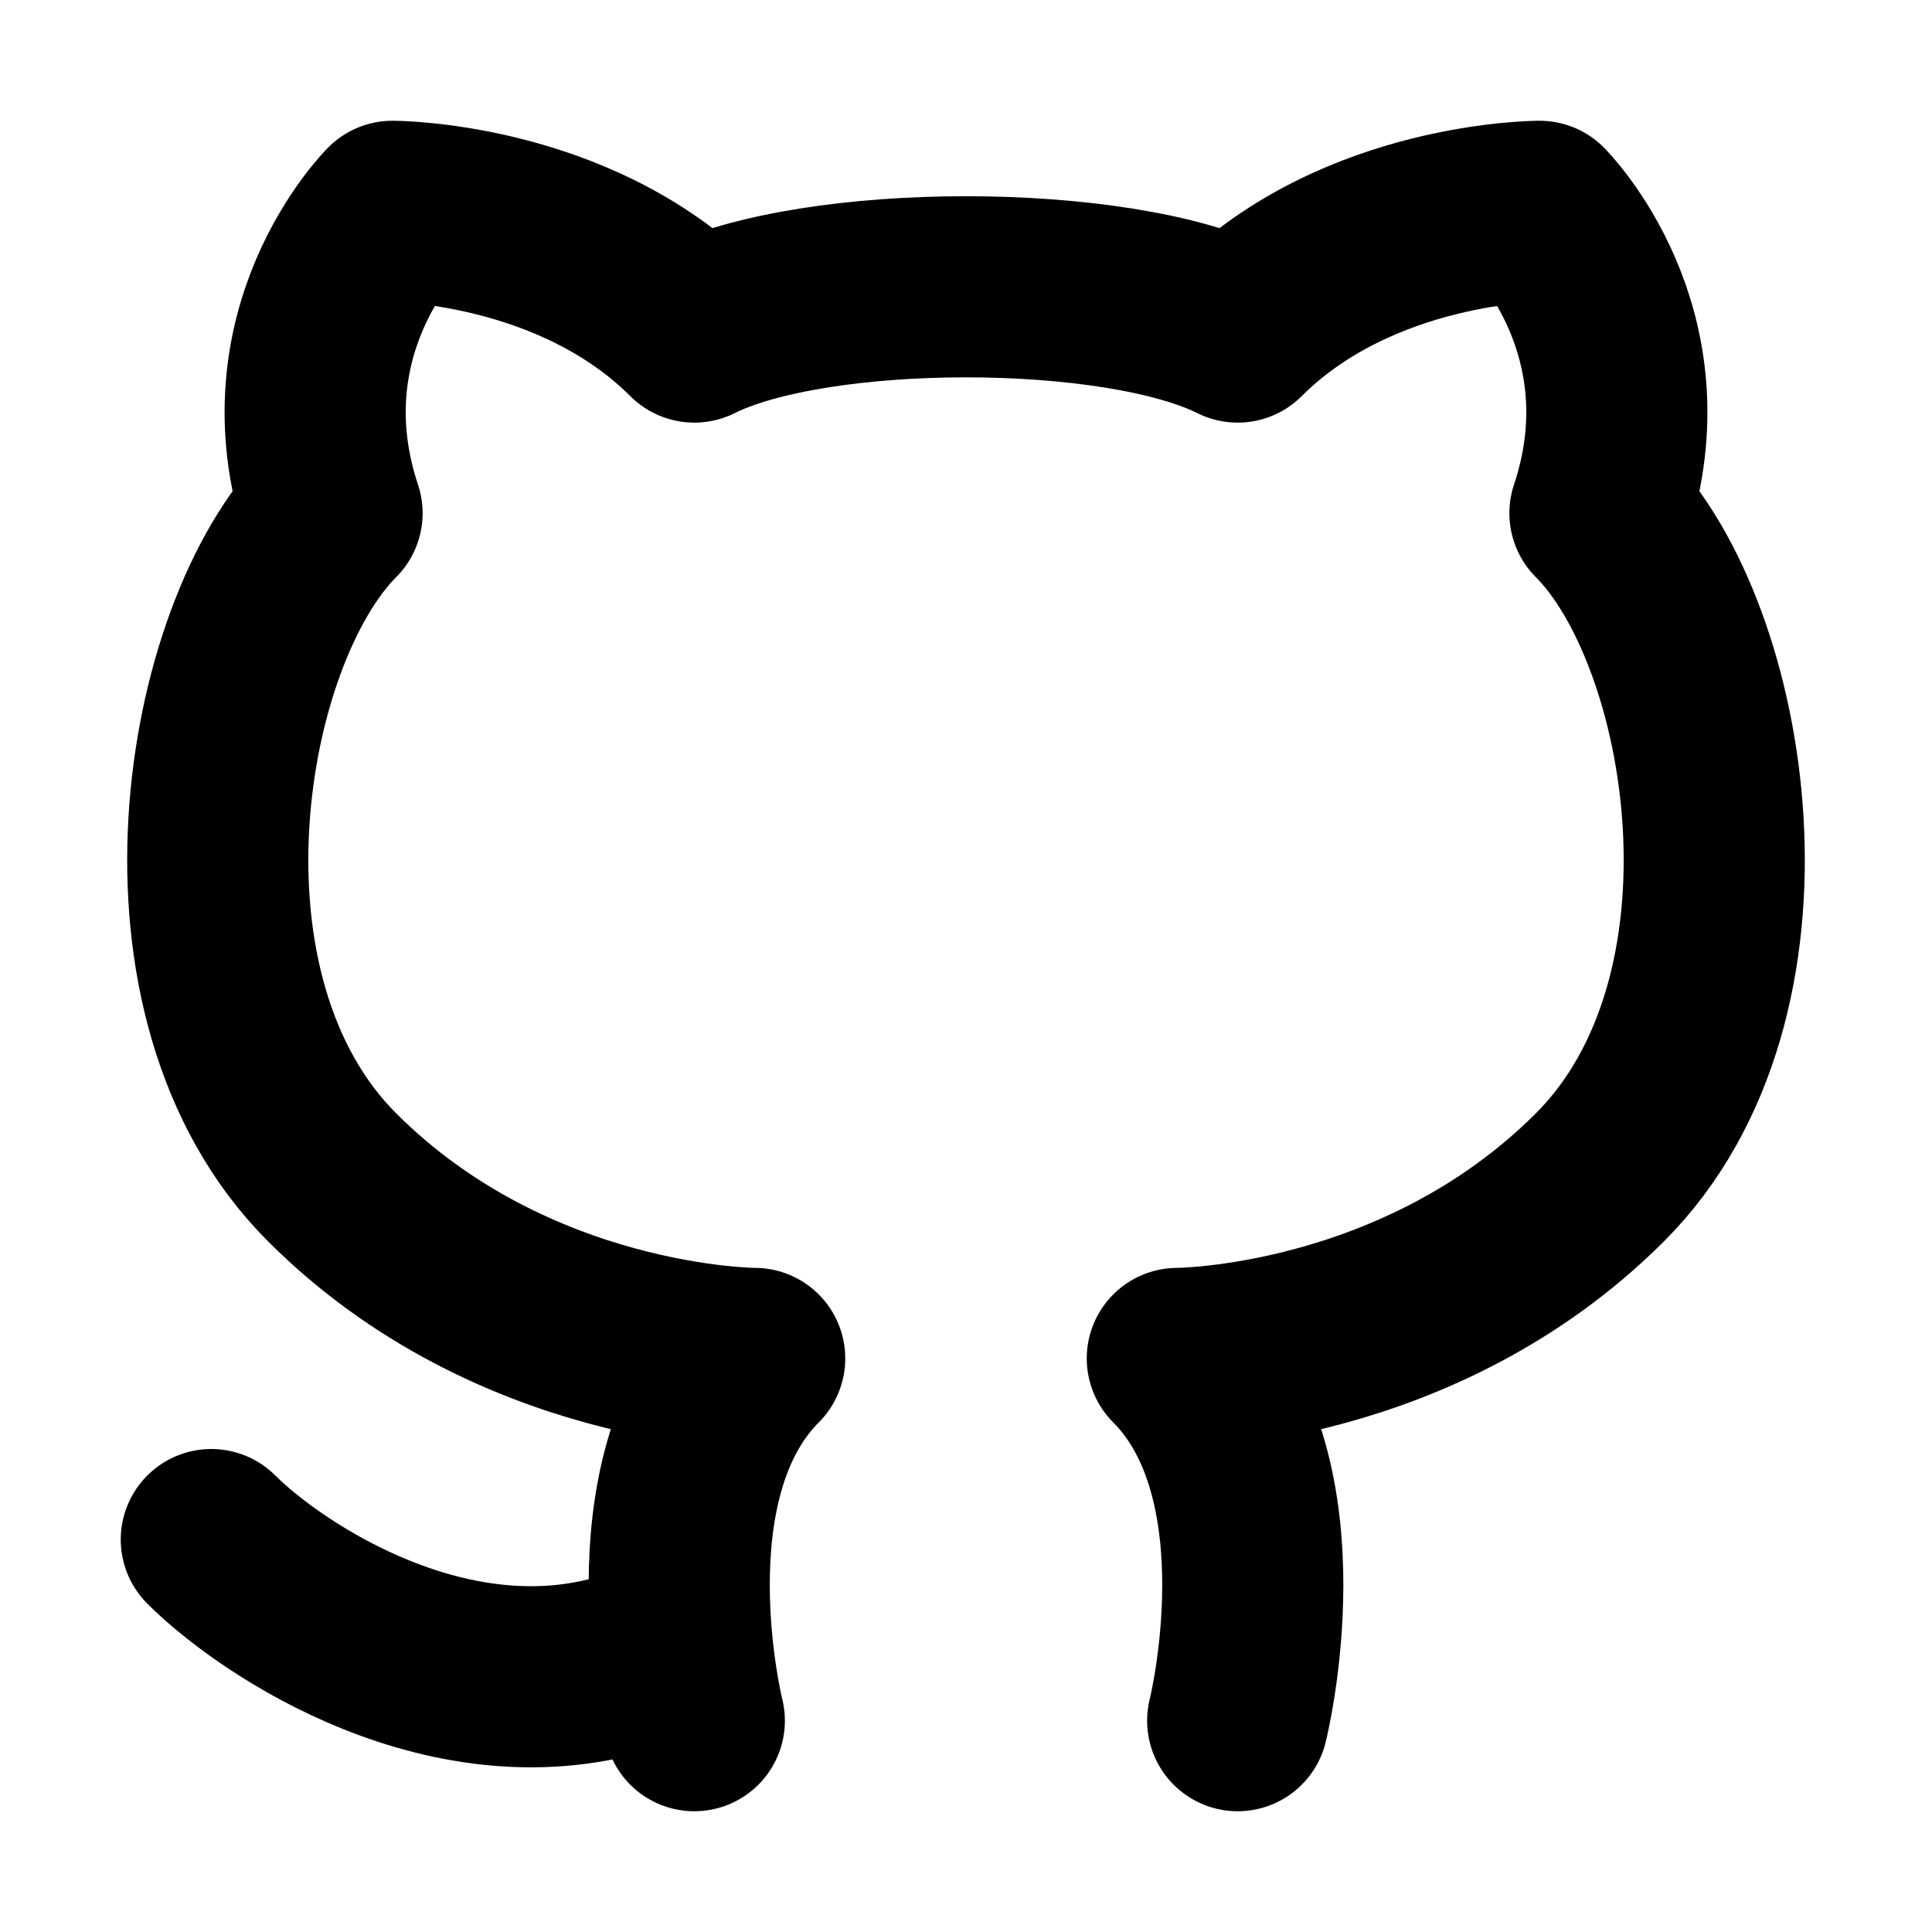
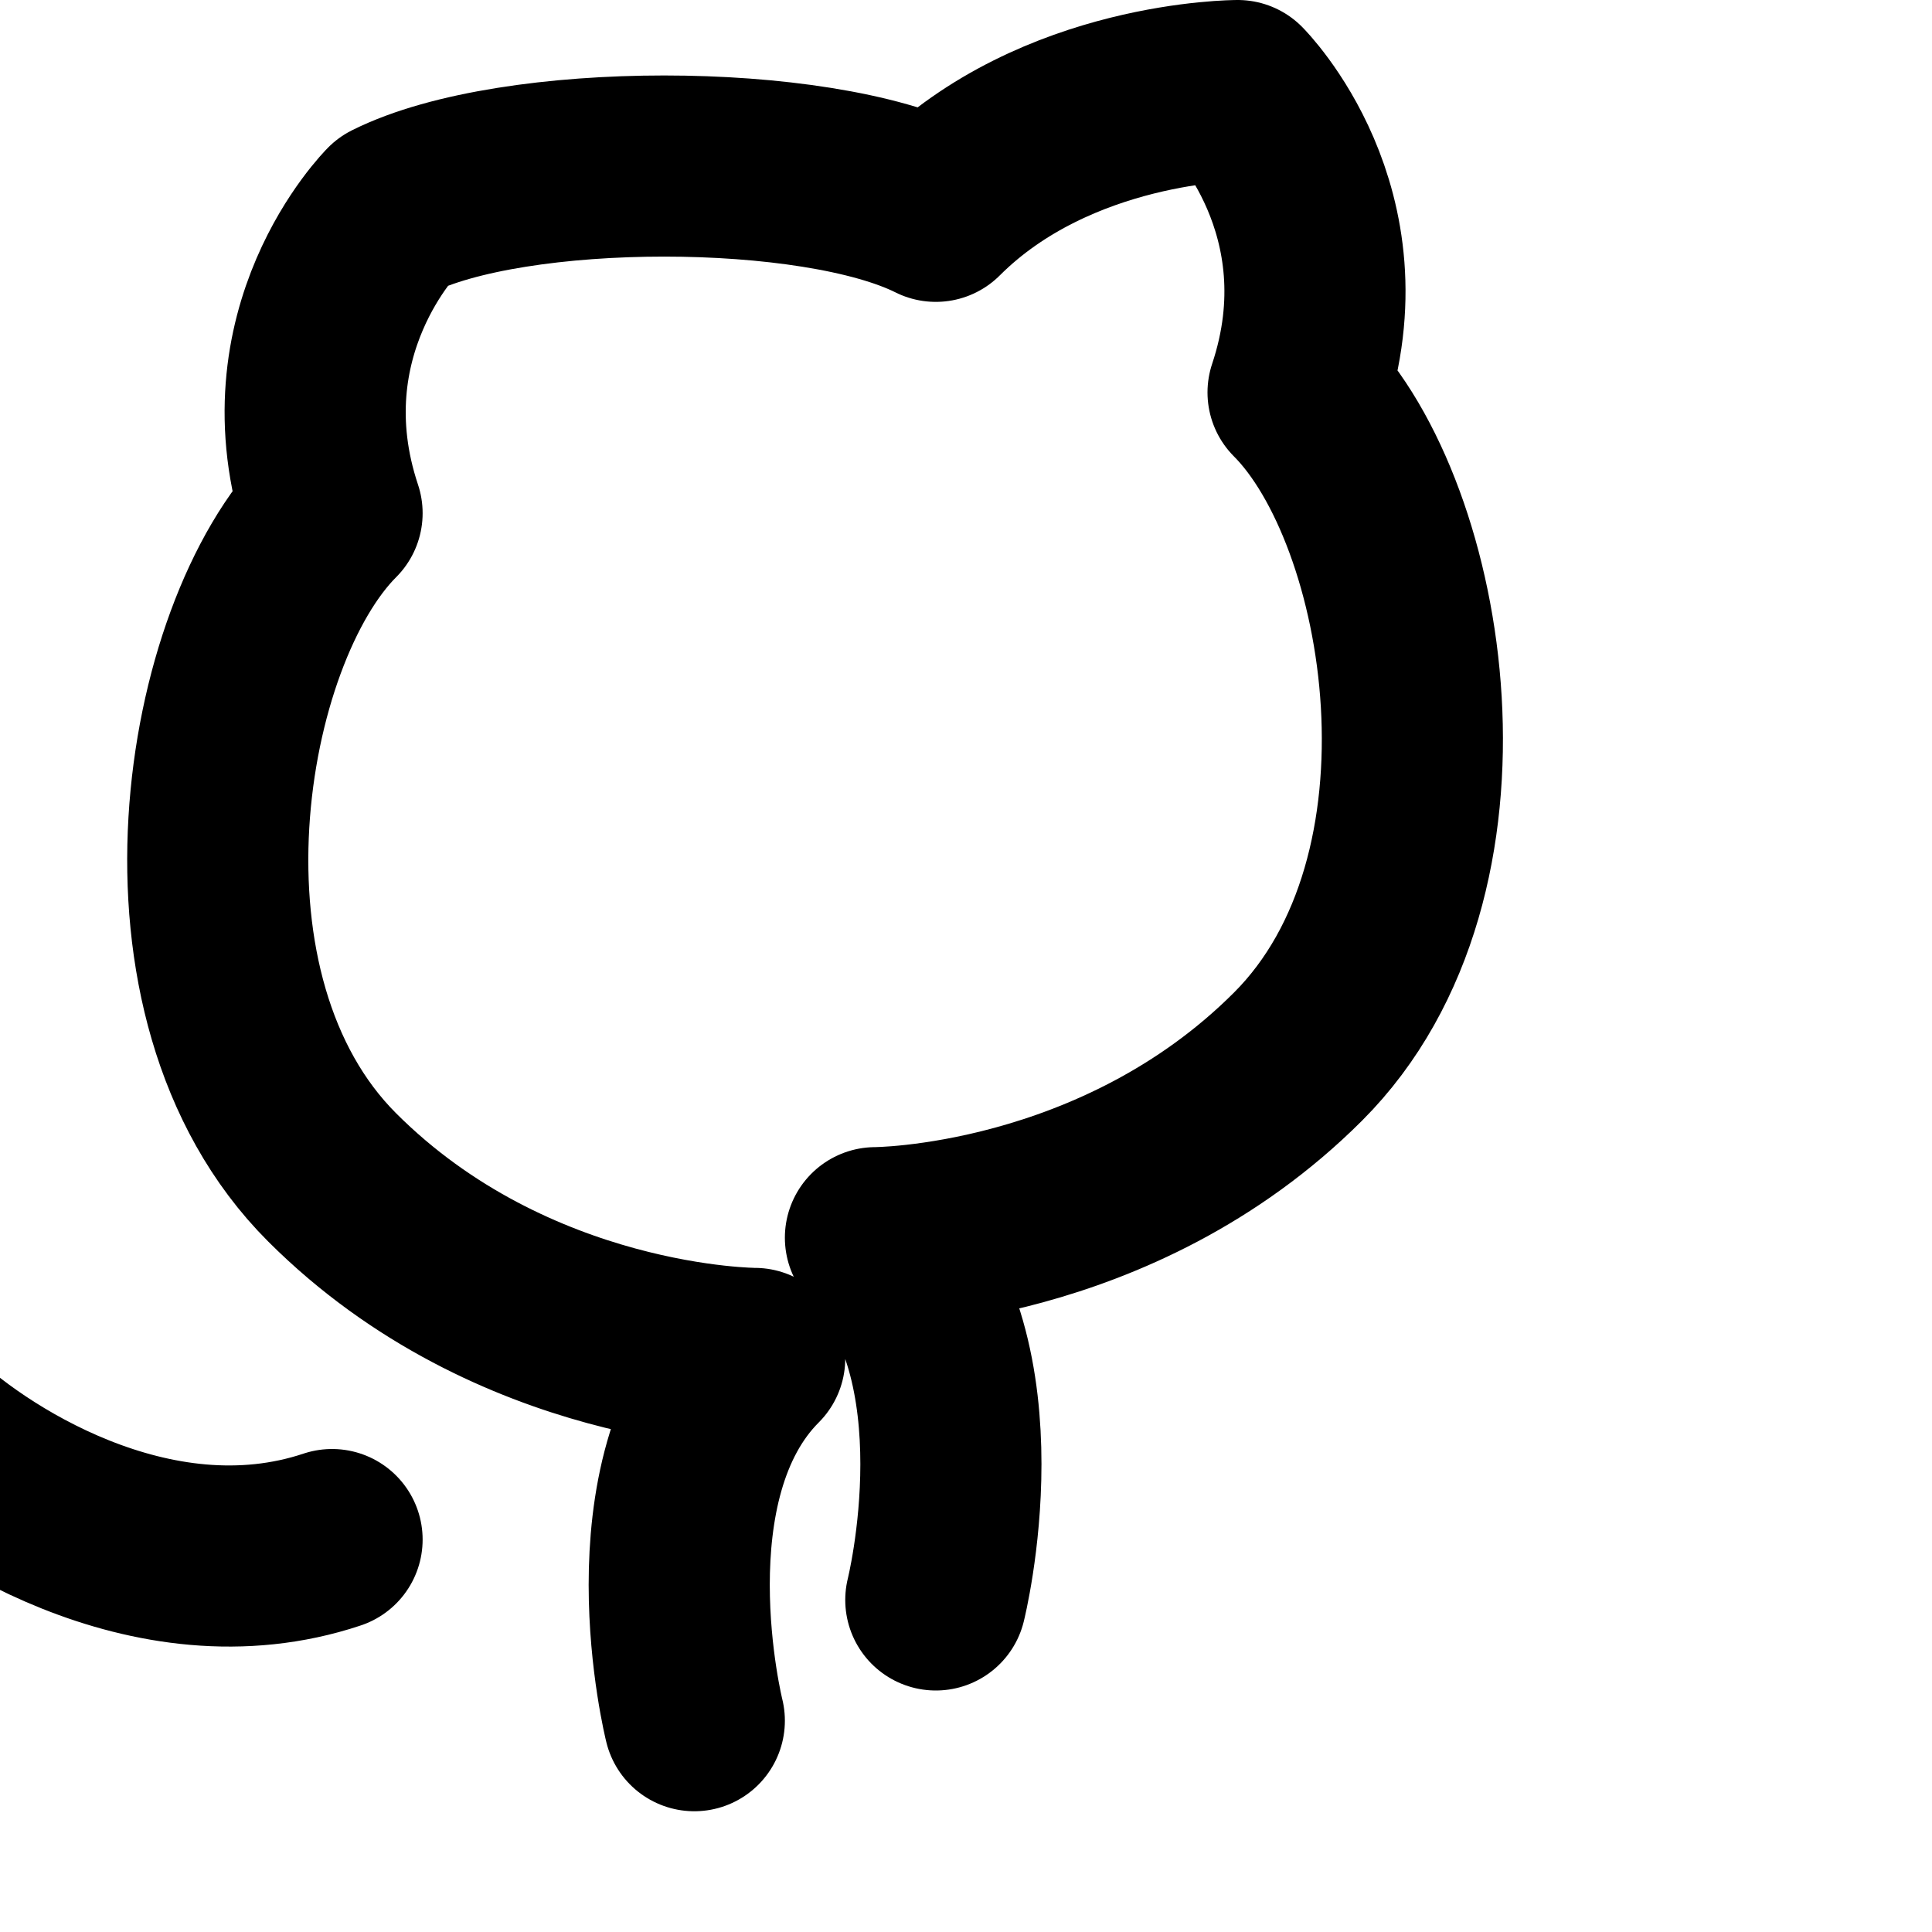
<svg xmlns="http://www.w3.org/2000/svg" width="128" height="128" viewBox="0 0 16 16">
-   <path fill="none" stroke="currentColor" stroke-linecap="round" stroke-linejoin="round" stroke-width="1.5" d="M5.75 14.25s-.5-2 .5-3c0 0-2 0-3.5-1.5s-1-4.5 0-5.5c-.5-1.5.5-2.5.5-2.5s1.5 0 2.5 1c1-.5 3.5-.5 4.5 0c1-1 2.5-1 2.5-1s1 1 .5 2.5c1 1 1.5 4 0 5.5s-3.5 1.5-3.5 1.5c1 1 .5 3 .5 3m-5-.5c-1.5.5-3-.5-3.5-1" />
+   <path fill="none" stroke="currentColor" stroke-linecap="round" stroke-linejoin="round" stroke-width="1.5" d="M5.75 14.25s-.5-2 .5-3c0 0-2 0-3.5-1.5s-1-4.5 0-5.5c-.5-1.5.5-2.5.5-2.5c1-.5 3.5-.5 4.5 0c1-1 2.5-1 2.5-1s1 1 .5 2.5c1 1 1.5 4 0 5.5s-3.5 1.5-3.5 1.5c1 1 .5 3 .5 3m-5-.5c-1.5.5-3-.5-3.5-1" />
</svg>